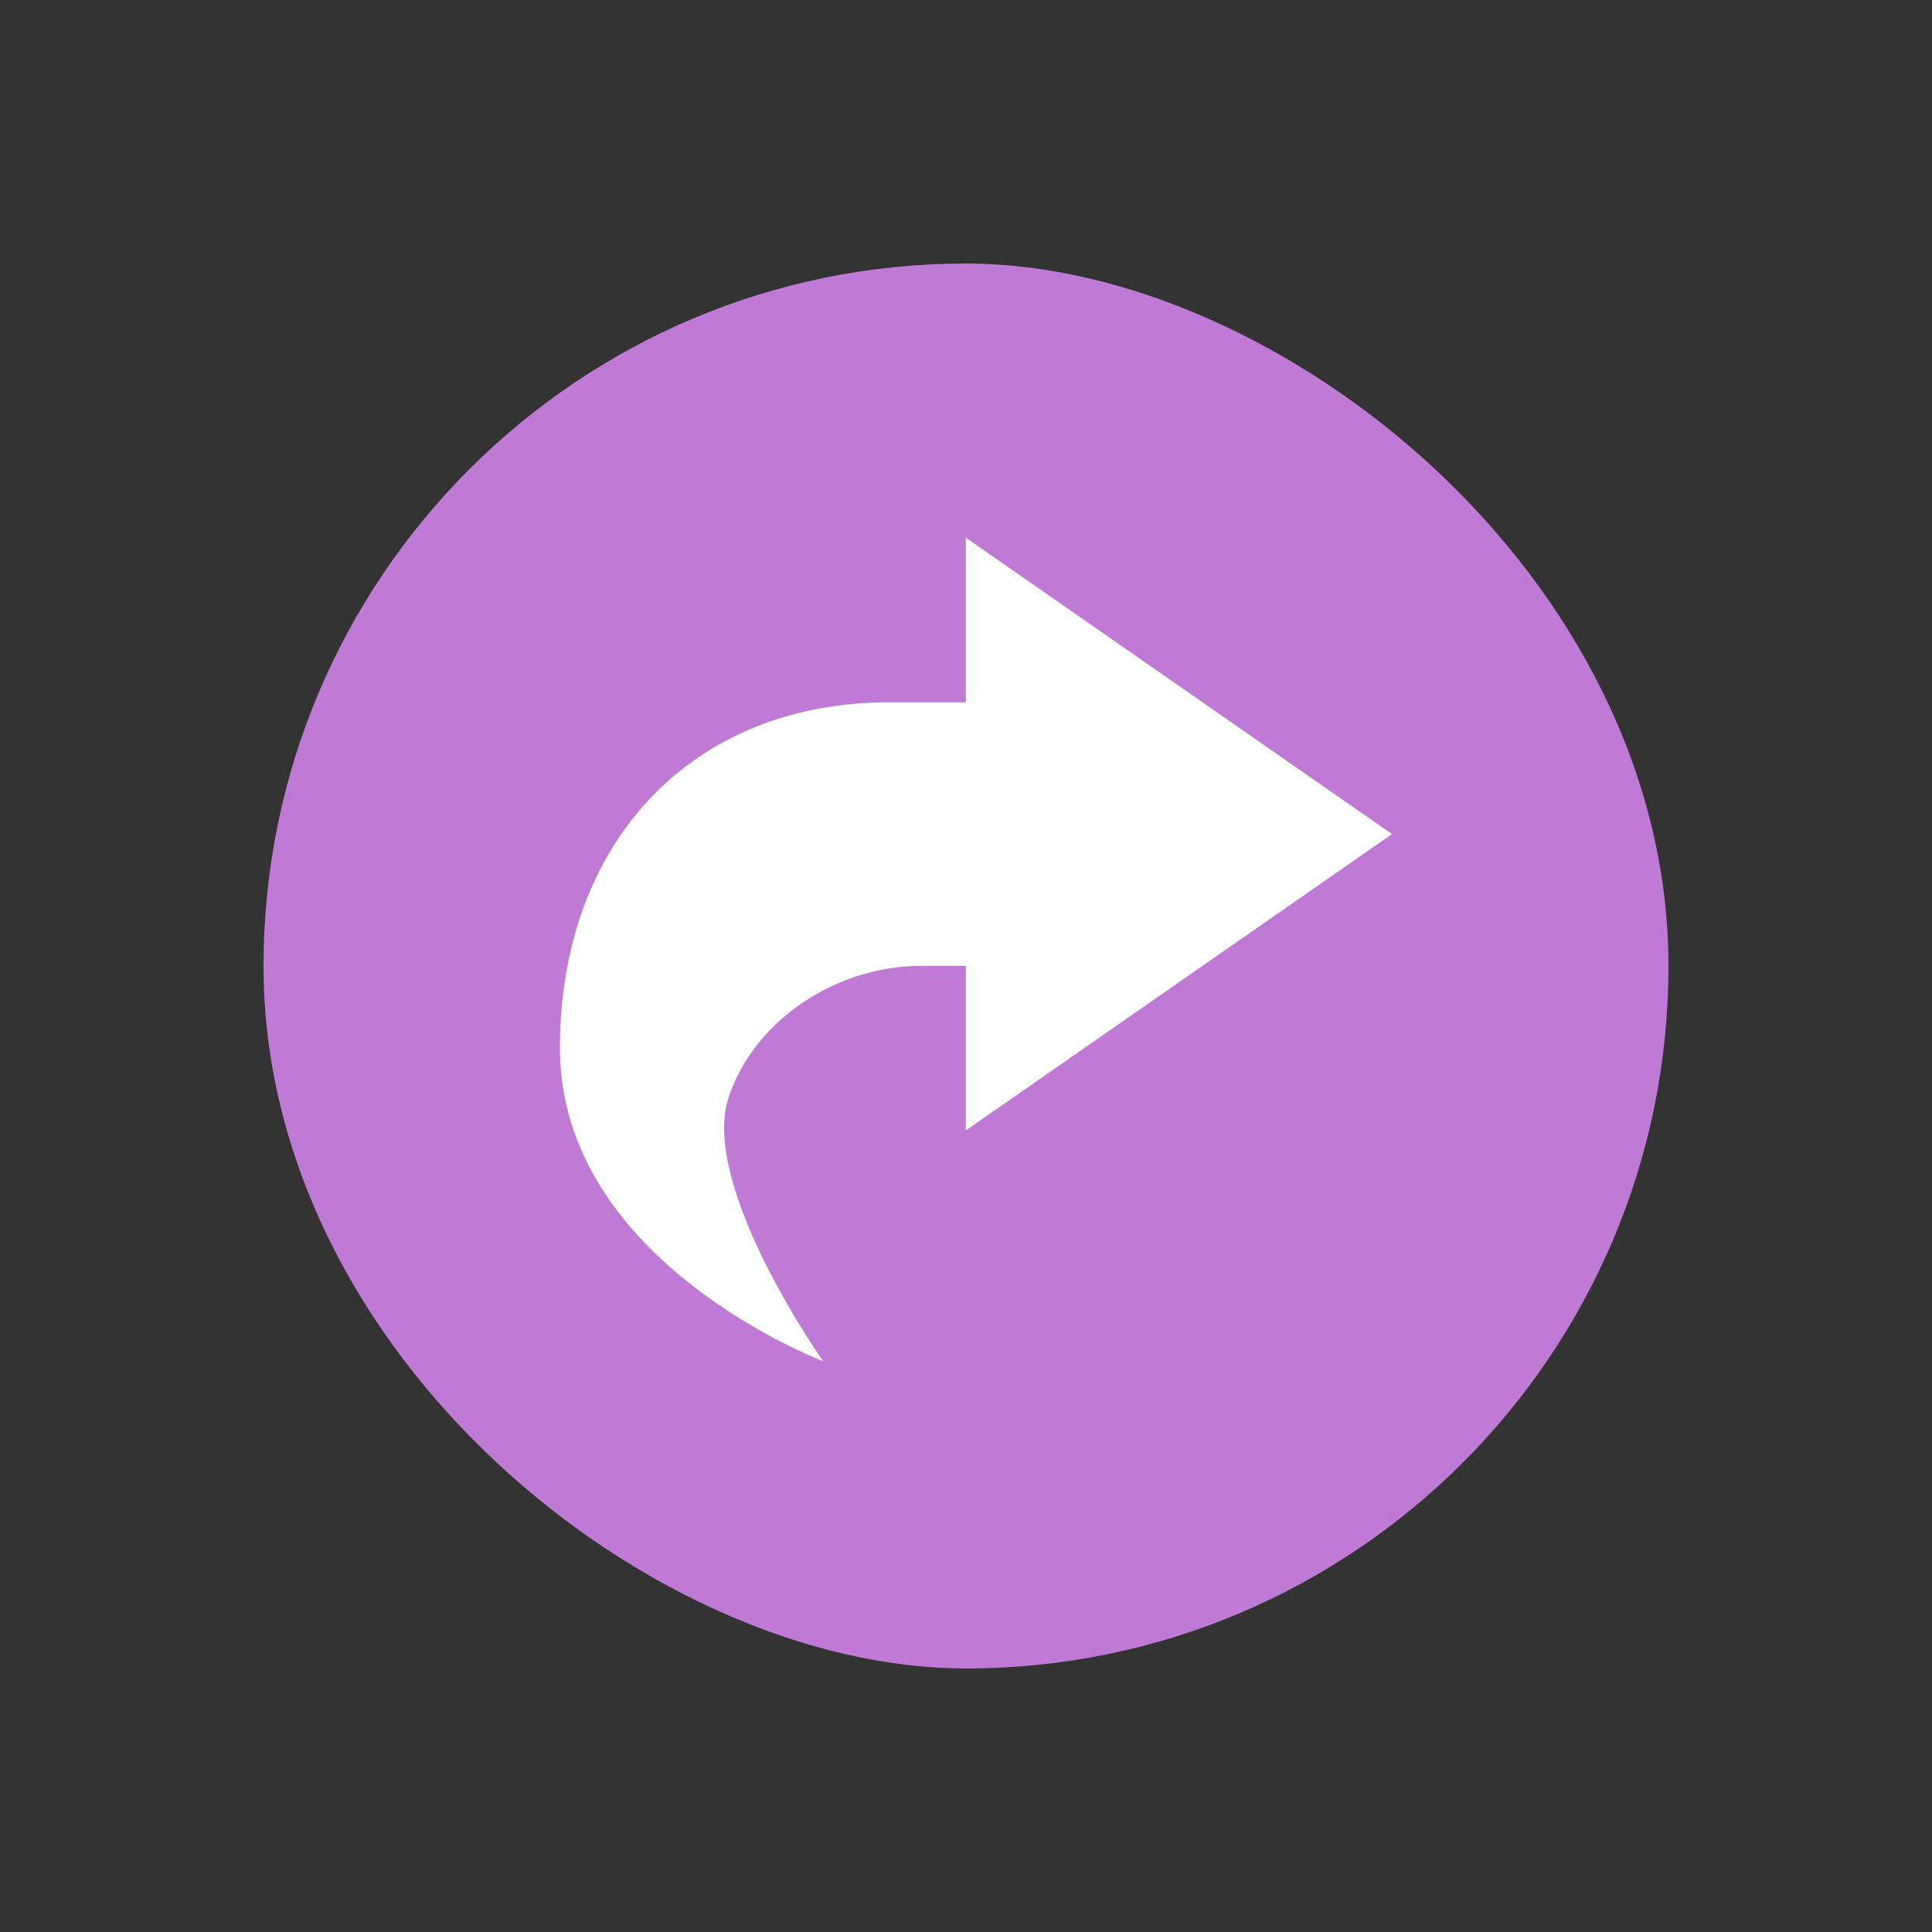
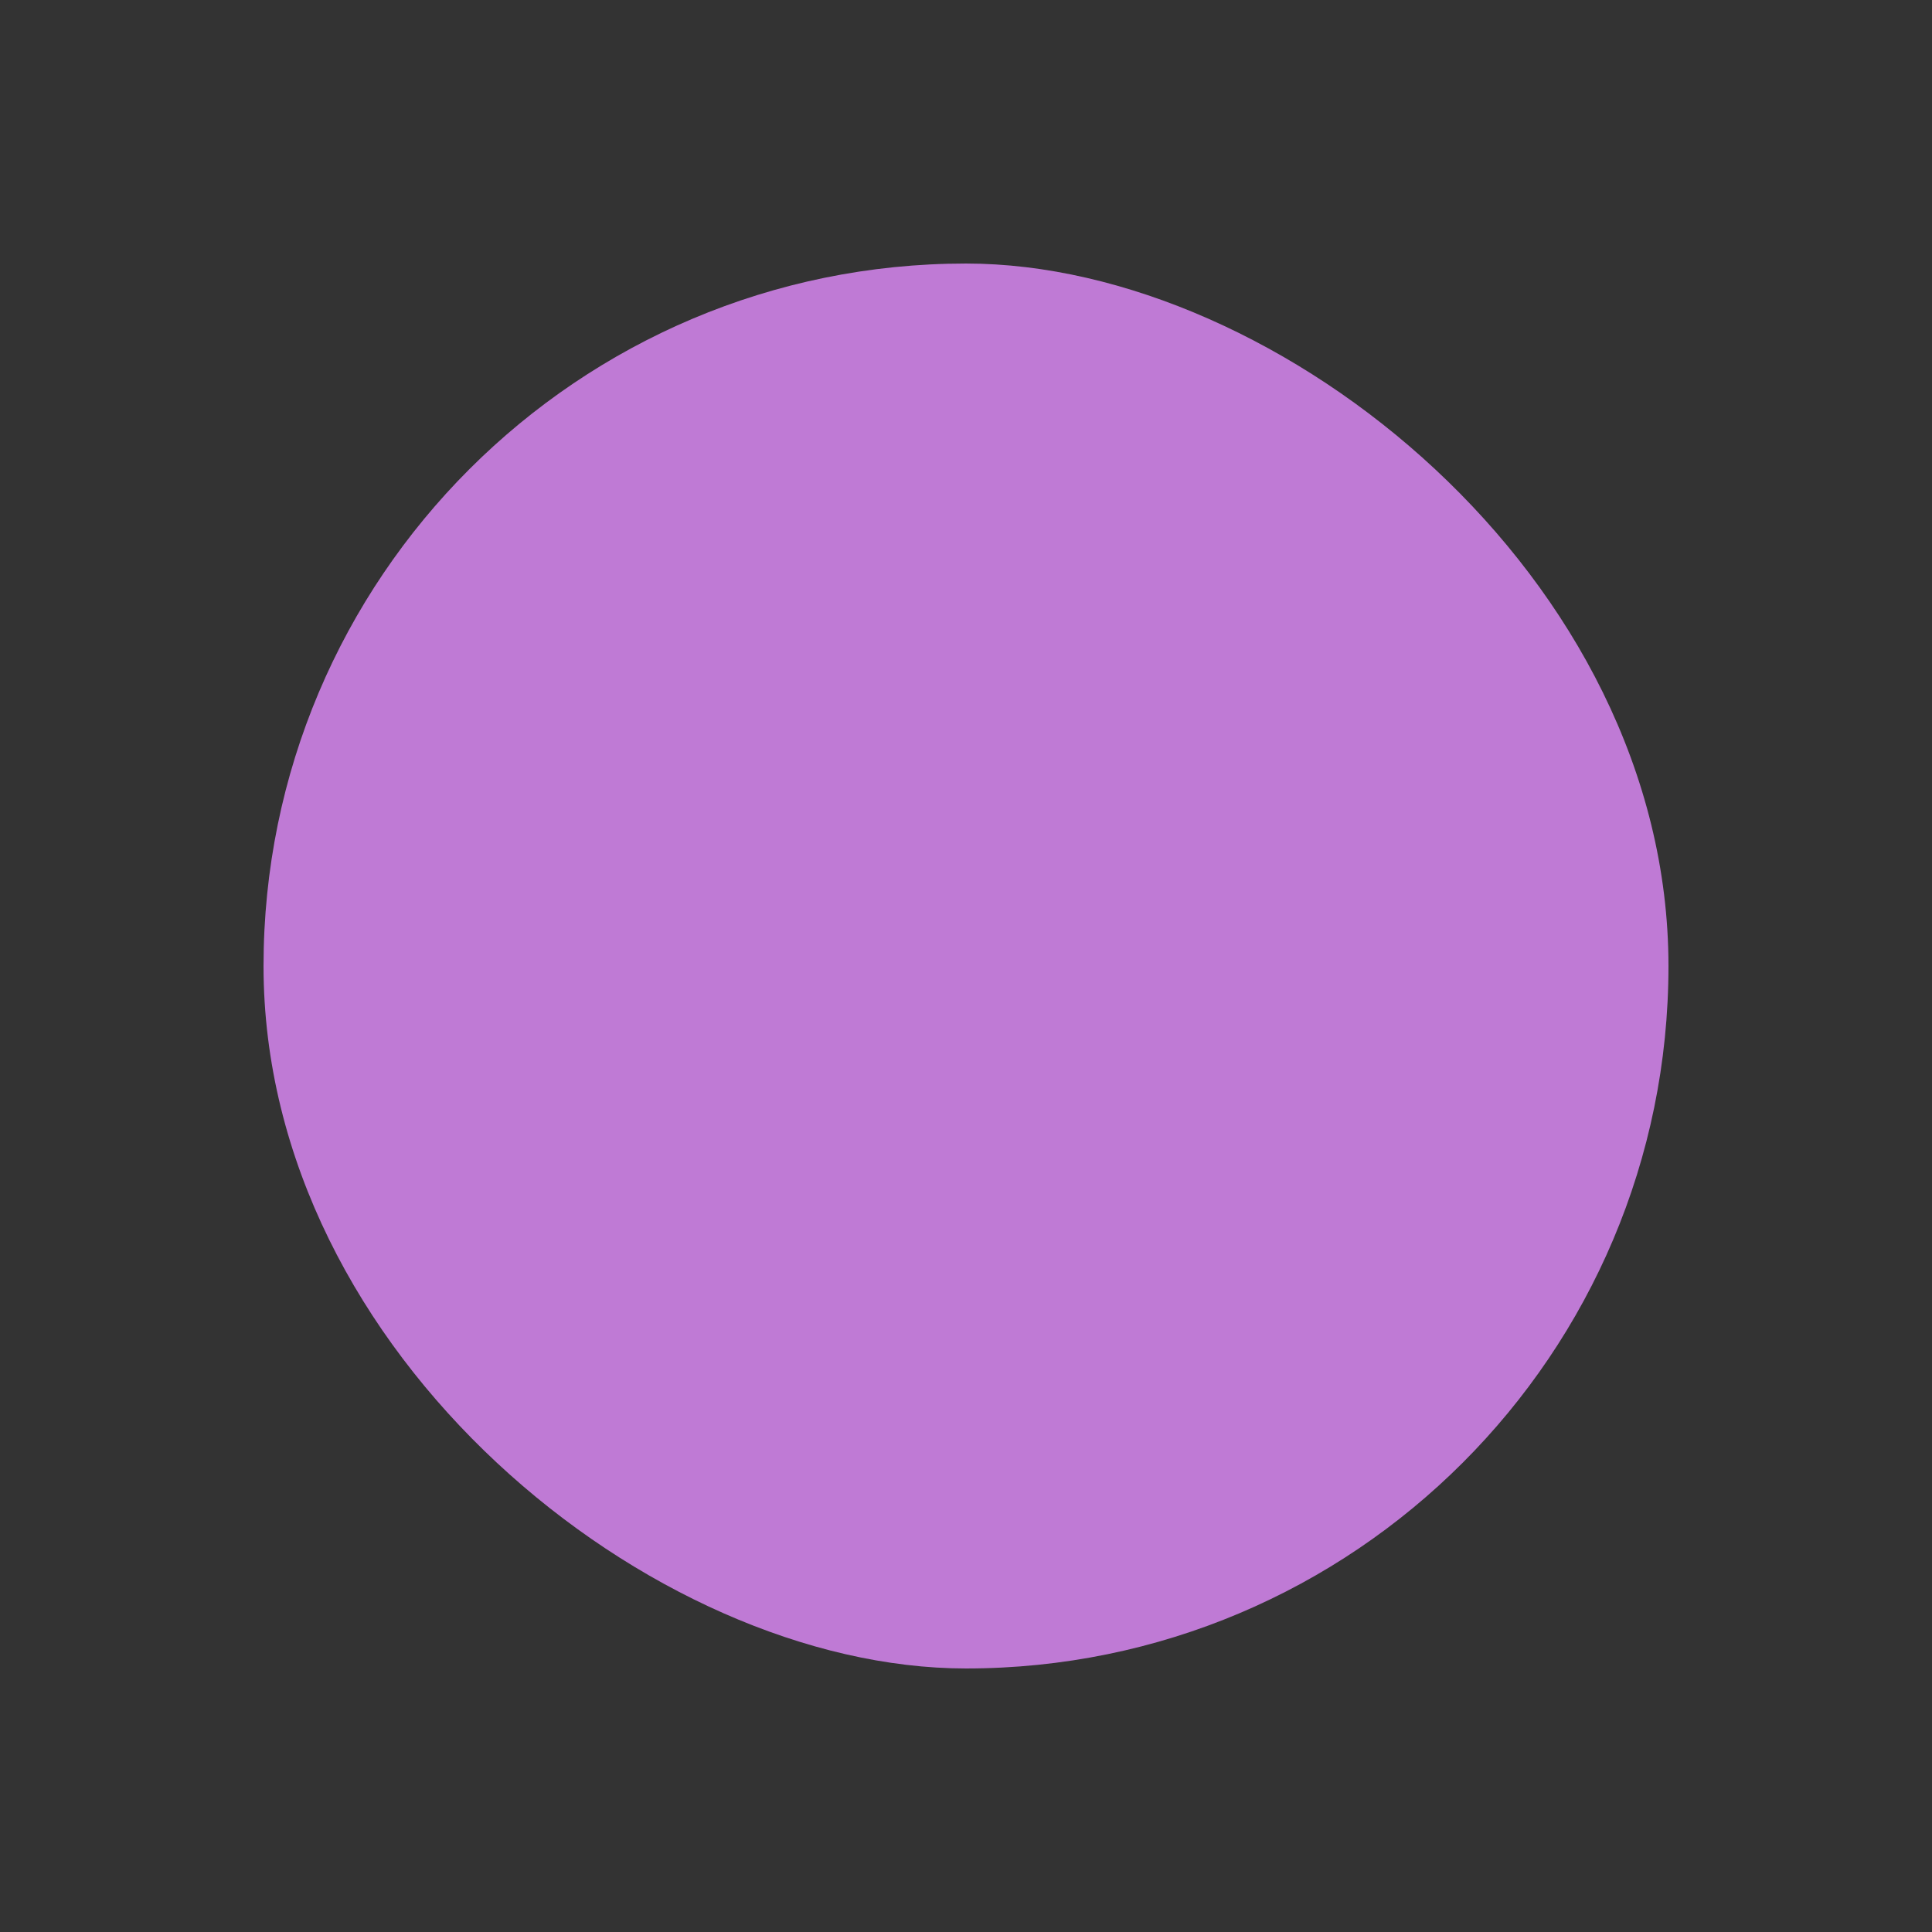
<svg xmlns="http://www.w3.org/2000/svg" width="22" height="22" viewBox="0 0 5.821 5.821">
  <rect x="0" y="0" width="5.821" height="5.821" fill="#333333" stroke="none" />
  <g transform="translate(1.852 -293.296)">
    <rect transform="matrix(0 -1 -1 0 0 0)" width="4.233" height="4.233" x="-298.323" y="-3.175" rx="2.117" ry="2.117" fill="#bf7ad5" />
-     <path d="M1.058 294.916l1.284.893-1.284.893v-.496H.926c-.27 0-.51.174-.583.397-.087.268.285.794.285.794s-.793-.298-.793-.943c0-.62.397-1.042.992-1.042h.231z" style="line-height:normal;-inkscape-font-specification:Sans;text-indent:0;text-align:start;text-decoration-line:none;text-transform:none;marker:none" color="#bebebe" font-weight="400" font-family="Sans" overflow="visible" fill="#fff" />
  </g>
</svg>